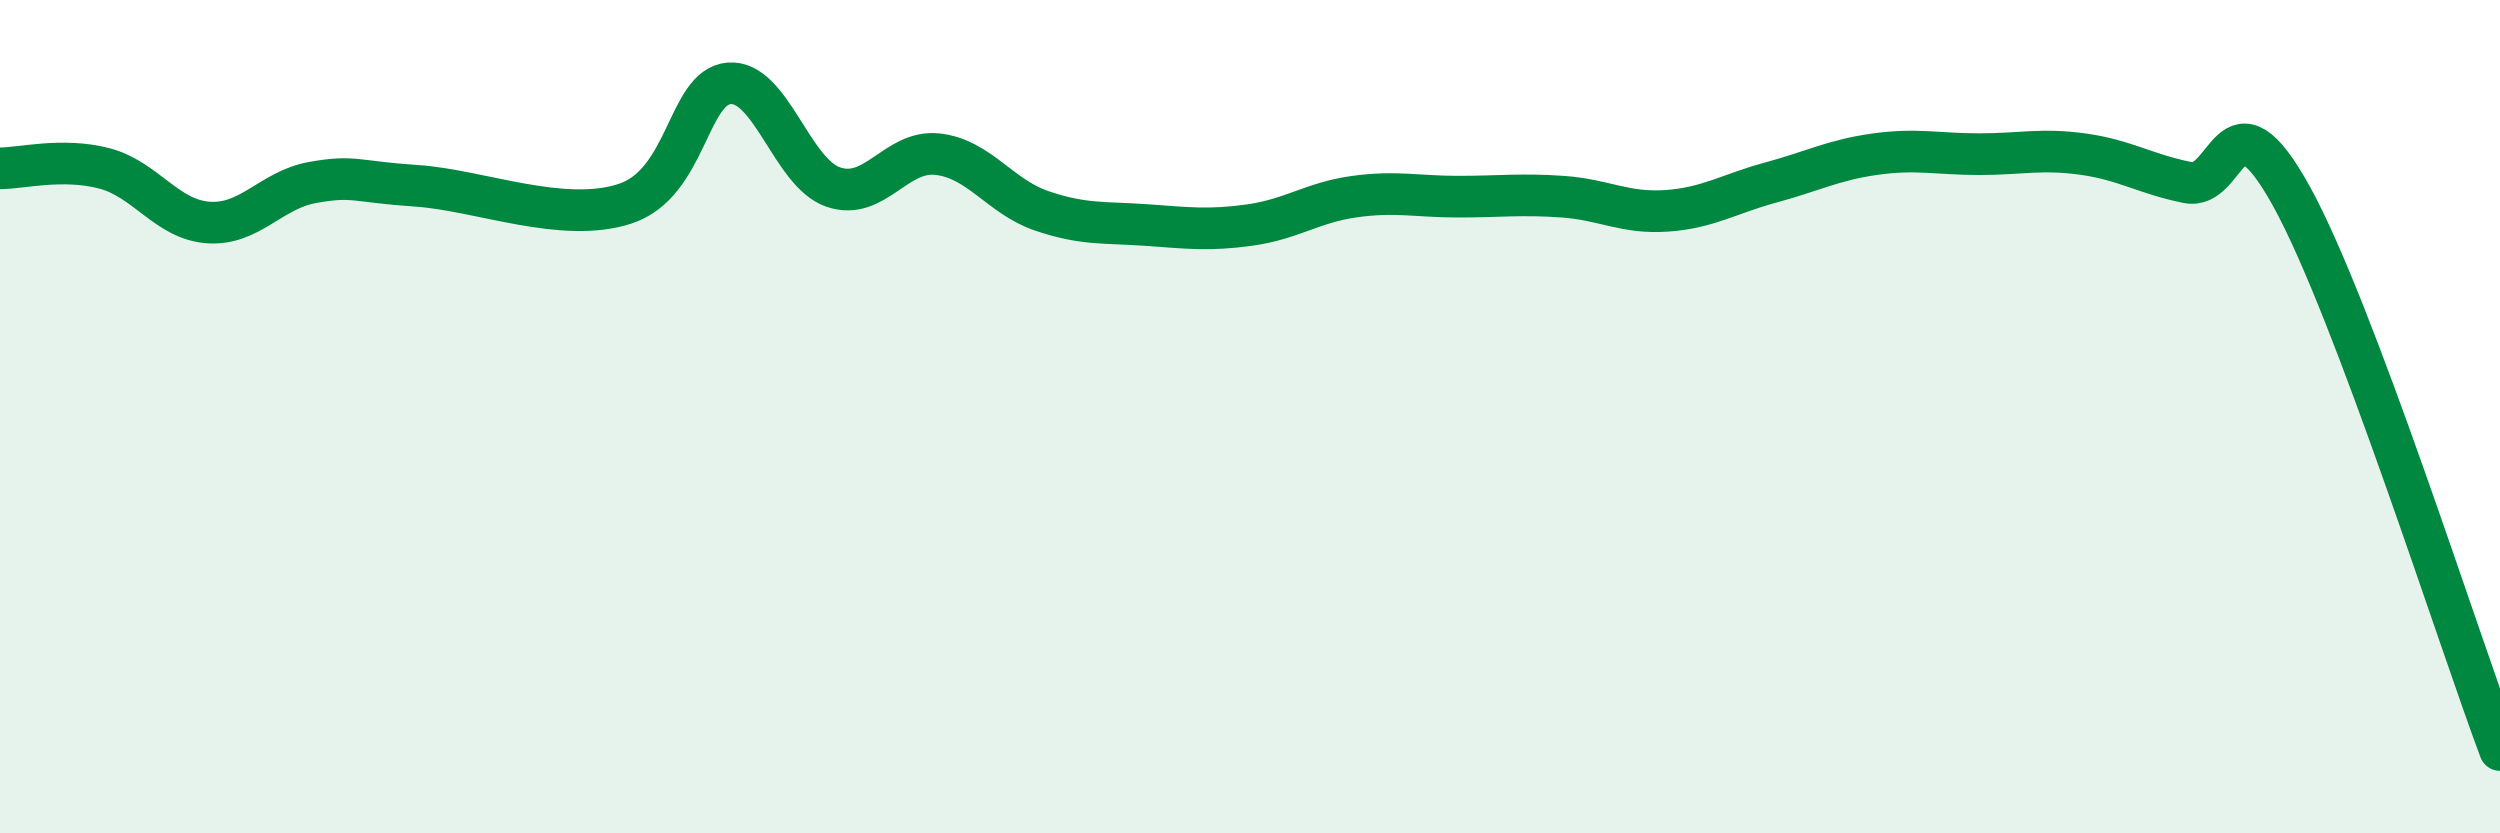
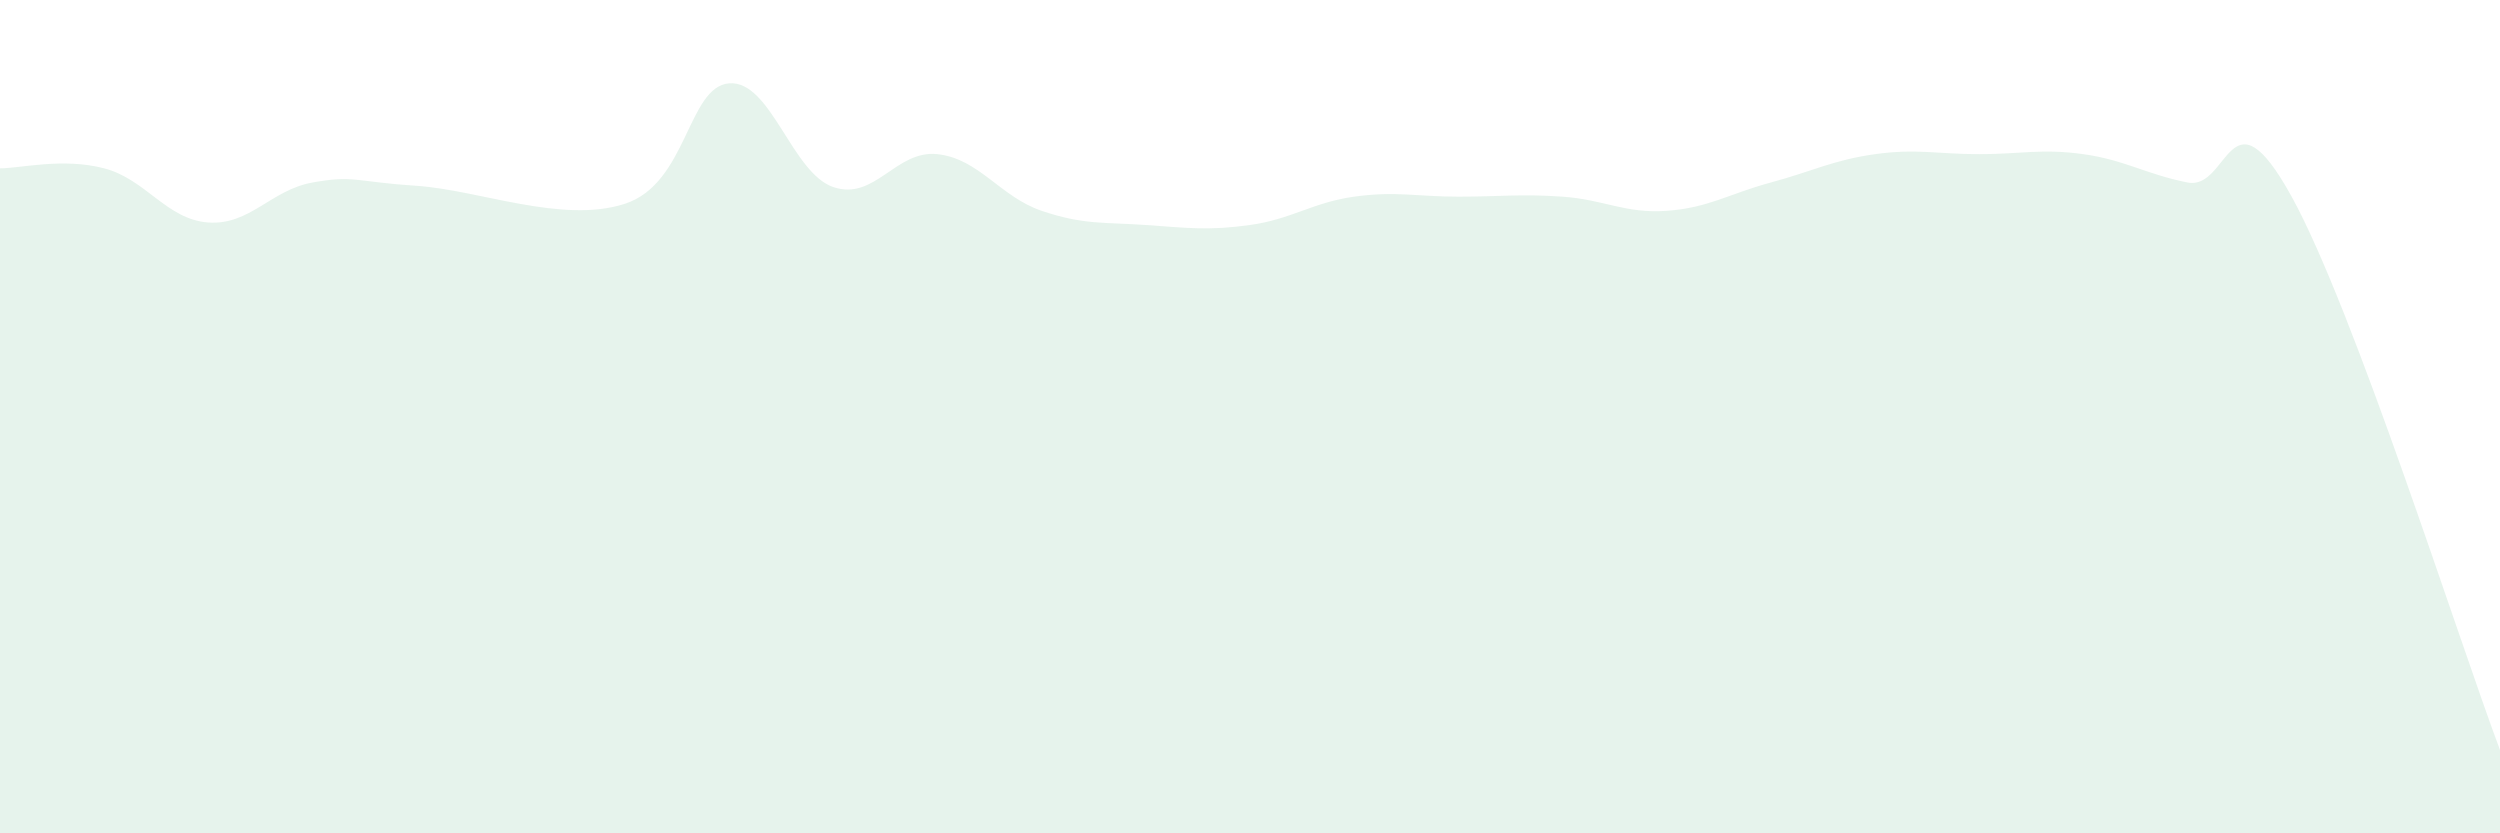
<svg xmlns="http://www.w3.org/2000/svg" width="60" height="20" viewBox="0 0 60 20">
  <path d="M 0,4.04 C 0.5,4.04 1.5,3.78 2.5,4.04 C 3.5,4.3 4,5.27 5,5.34 C 6,5.41 6.5,4.56 7.5,4.38 C 8.5,4.2 8.5,4.36 10,4.46 C 11.5,4.56 13.5,5.38 15,4.89 C 16.5,4.4 16.5,2.08 17.5,2 C 18.5,1.92 19,4.15 20,4.49 C 21,4.83 21.5,3.59 22.5,3.7 C 23.5,3.81 24,4.72 25,5.06 C 26,5.4 26.5,5.33 27.5,5.4 C 28.5,5.47 29,5.54 30,5.4 C 31,5.26 31.5,4.86 32.5,4.72 C 33.5,4.58 34,4.72 35,4.72 C 36,4.72 36.5,4.65 37.5,4.72 C 38.5,4.79 39,5.13 40,5.06 C 41,4.99 41.5,4.65 42.5,4.38 C 43.5,4.11 44,3.84 45,3.7 C 46,3.56 46.5,3.7 47.5,3.7 C 48.5,3.7 49,3.56 50,3.7 C 51,3.84 51.5,4.18 52.5,4.38 C 53.5,4.58 53.5,2 55,4.72 C 56.5,7.44 59,15.34 60,18L60 20L0 20Z" fill="#008740" opacity="0.1" stroke-linecap="round" stroke-linejoin="round" />
-   <path d="M 0,4.04 C 0.5,4.04 1.5,3.78 2.5,4.04 C 3.5,4.3 4,5.27 5,5.34 C 6,5.41 6.5,4.56 7.5,4.38 C 8.5,4.2 8.5,4.36 10,4.46 C 11.5,4.56 13.5,5.38 15,4.89 C 16.5,4.4 16.5,2.08 17.5,2 C 18.5,1.92 19,4.15 20,4.49 C 21,4.83 21.5,3.59 22.5,3.7 C 23.5,3.81 24,4.72 25,5.06 C 26,5.4 26.5,5.33 27.5,5.4 C 28.5,5.47 29,5.54 30,5.4 C 31,5.26 31.5,4.86 32.5,4.72 C 33.5,4.58 34,4.72 35,4.72 C 36,4.72 36.5,4.65 37.5,4.72 C 38.5,4.79 39,5.13 40,5.06 C 41,4.99 41.5,4.65 42.5,4.38 C 43.5,4.11 44,3.84 45,3.7 C 46,3.56 46.5,3.7 47.5,3.7 C 48.5,3.7 49,3.56 50,3.7 C 51,3.84 51.5,4.18 52.5,4.38 C 53.5,4.58 53.5,2 55,4.72 C 56.5,7.44 59,15.34 60,18" stroke="#008740" stroke-width="1" fill="none" stroke-linecap="round" stroke-linejoin="round" />
</svg>